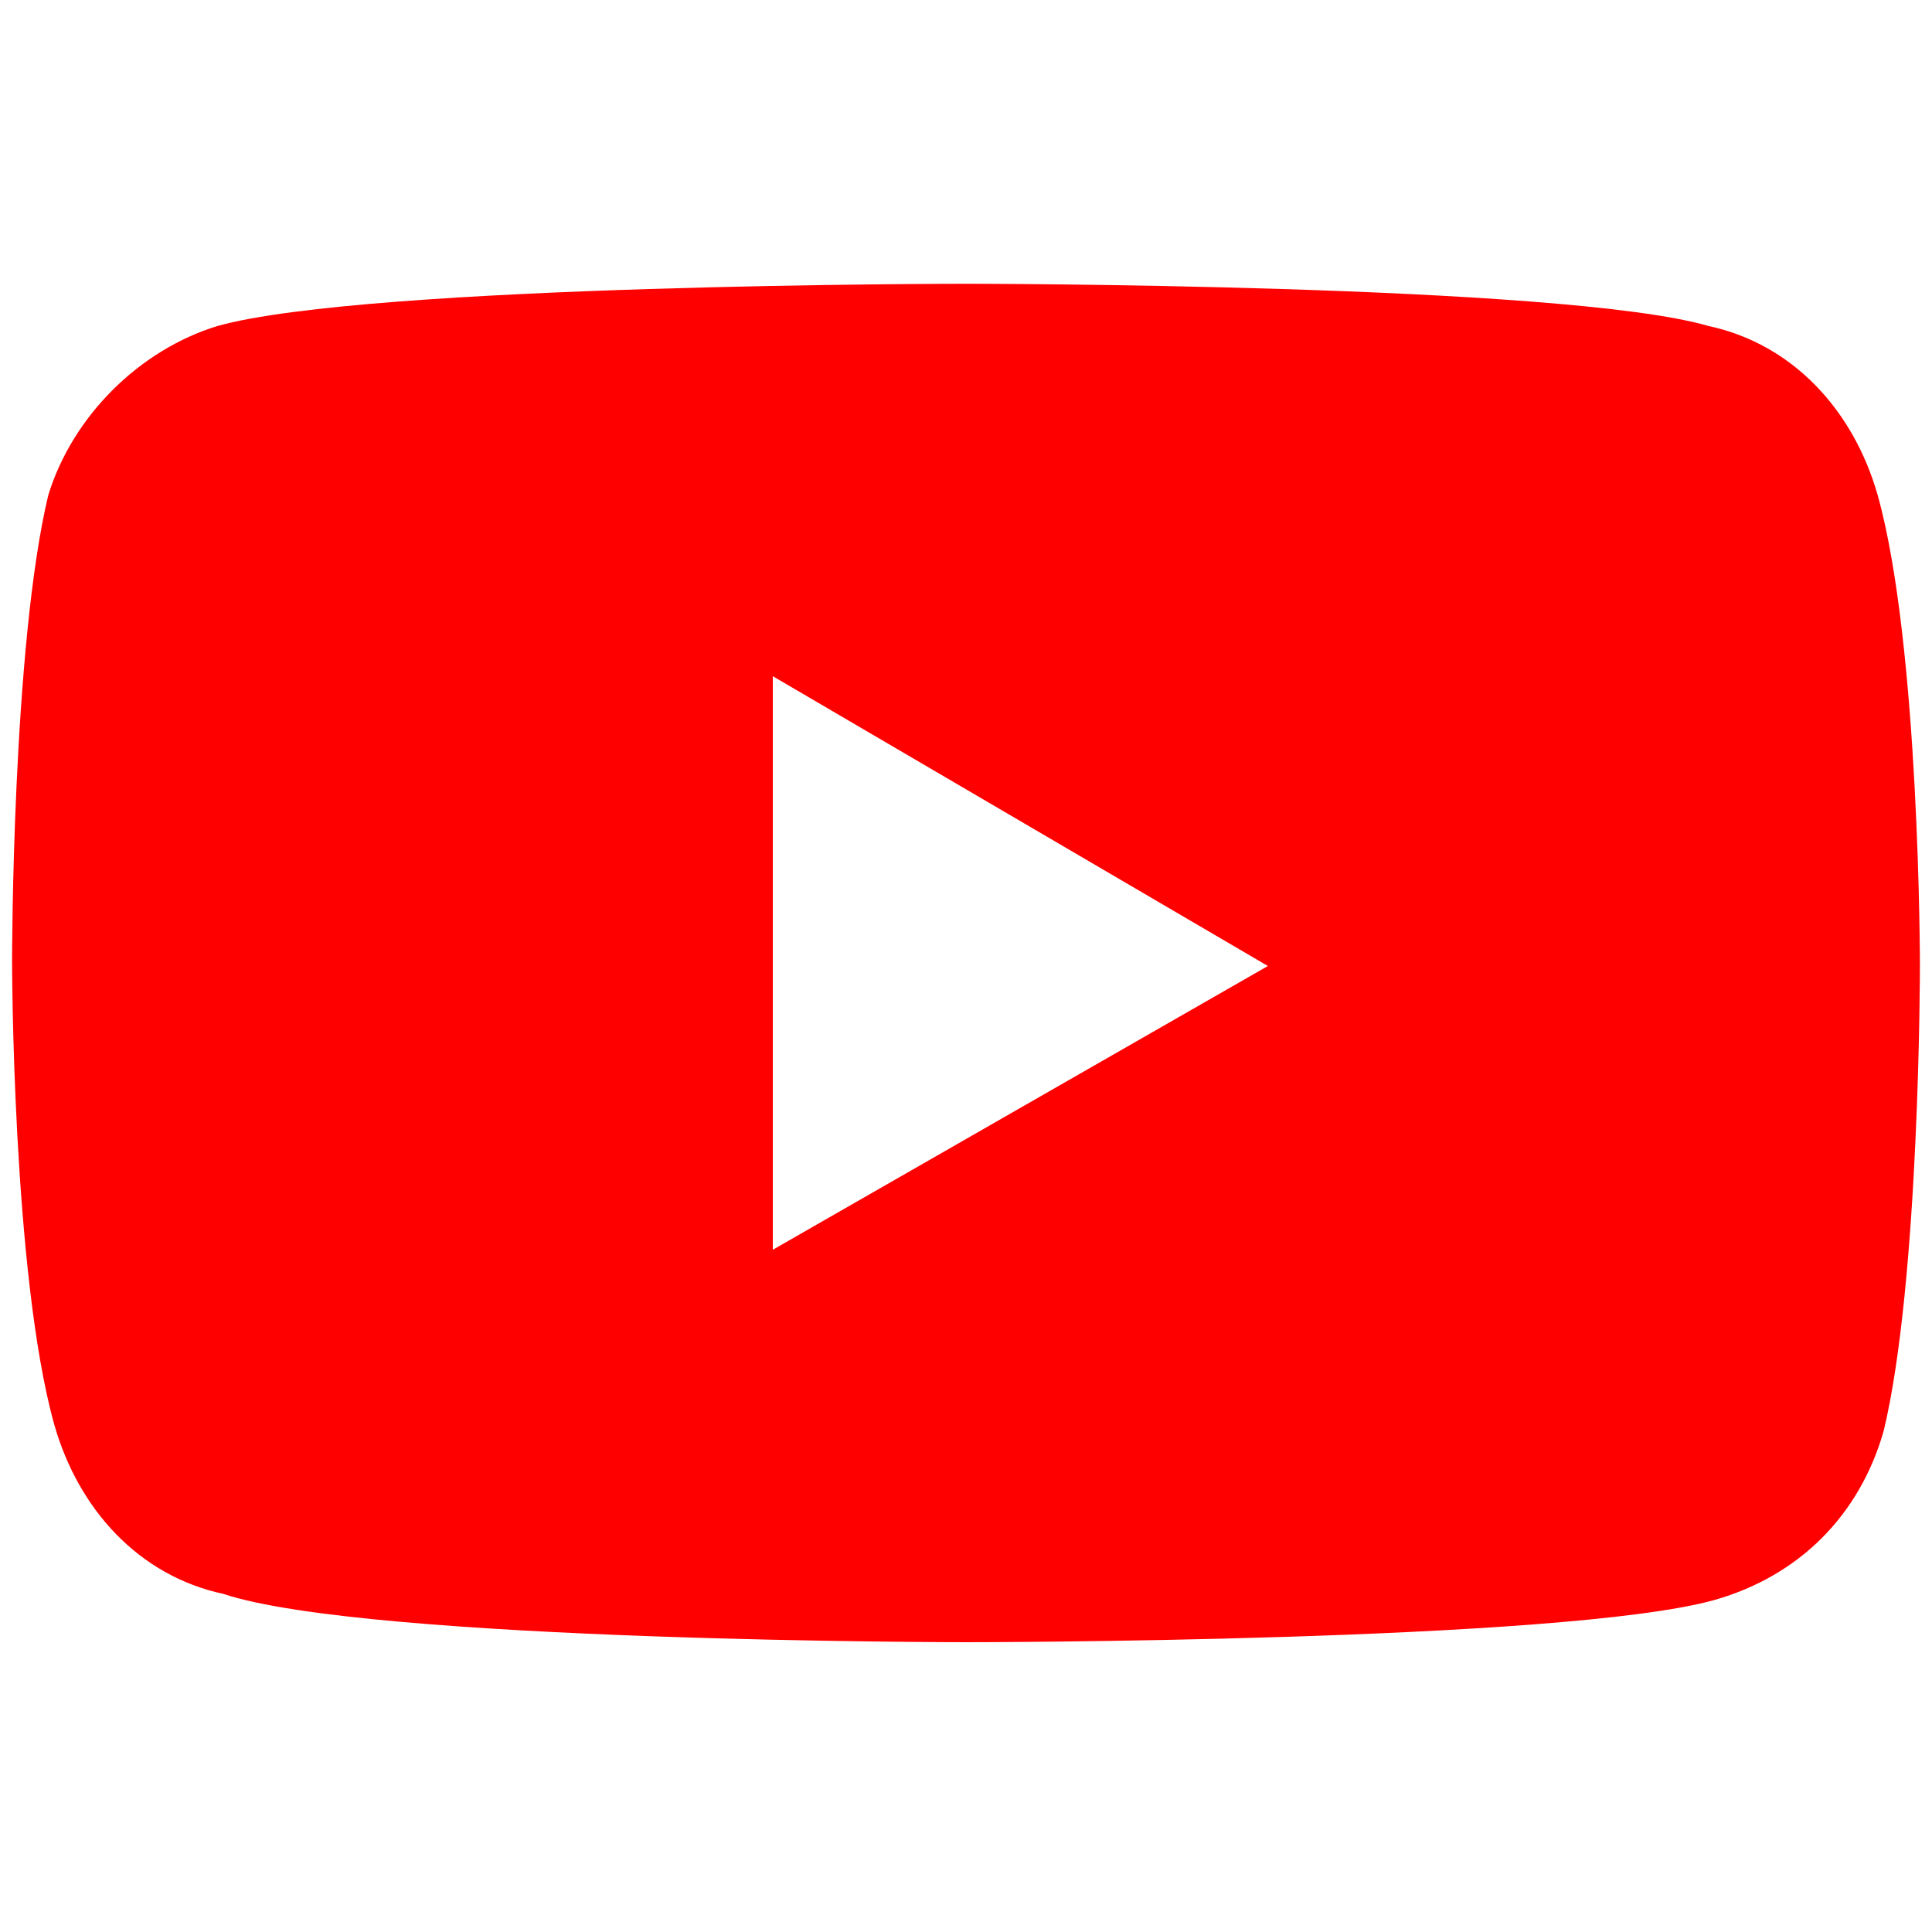
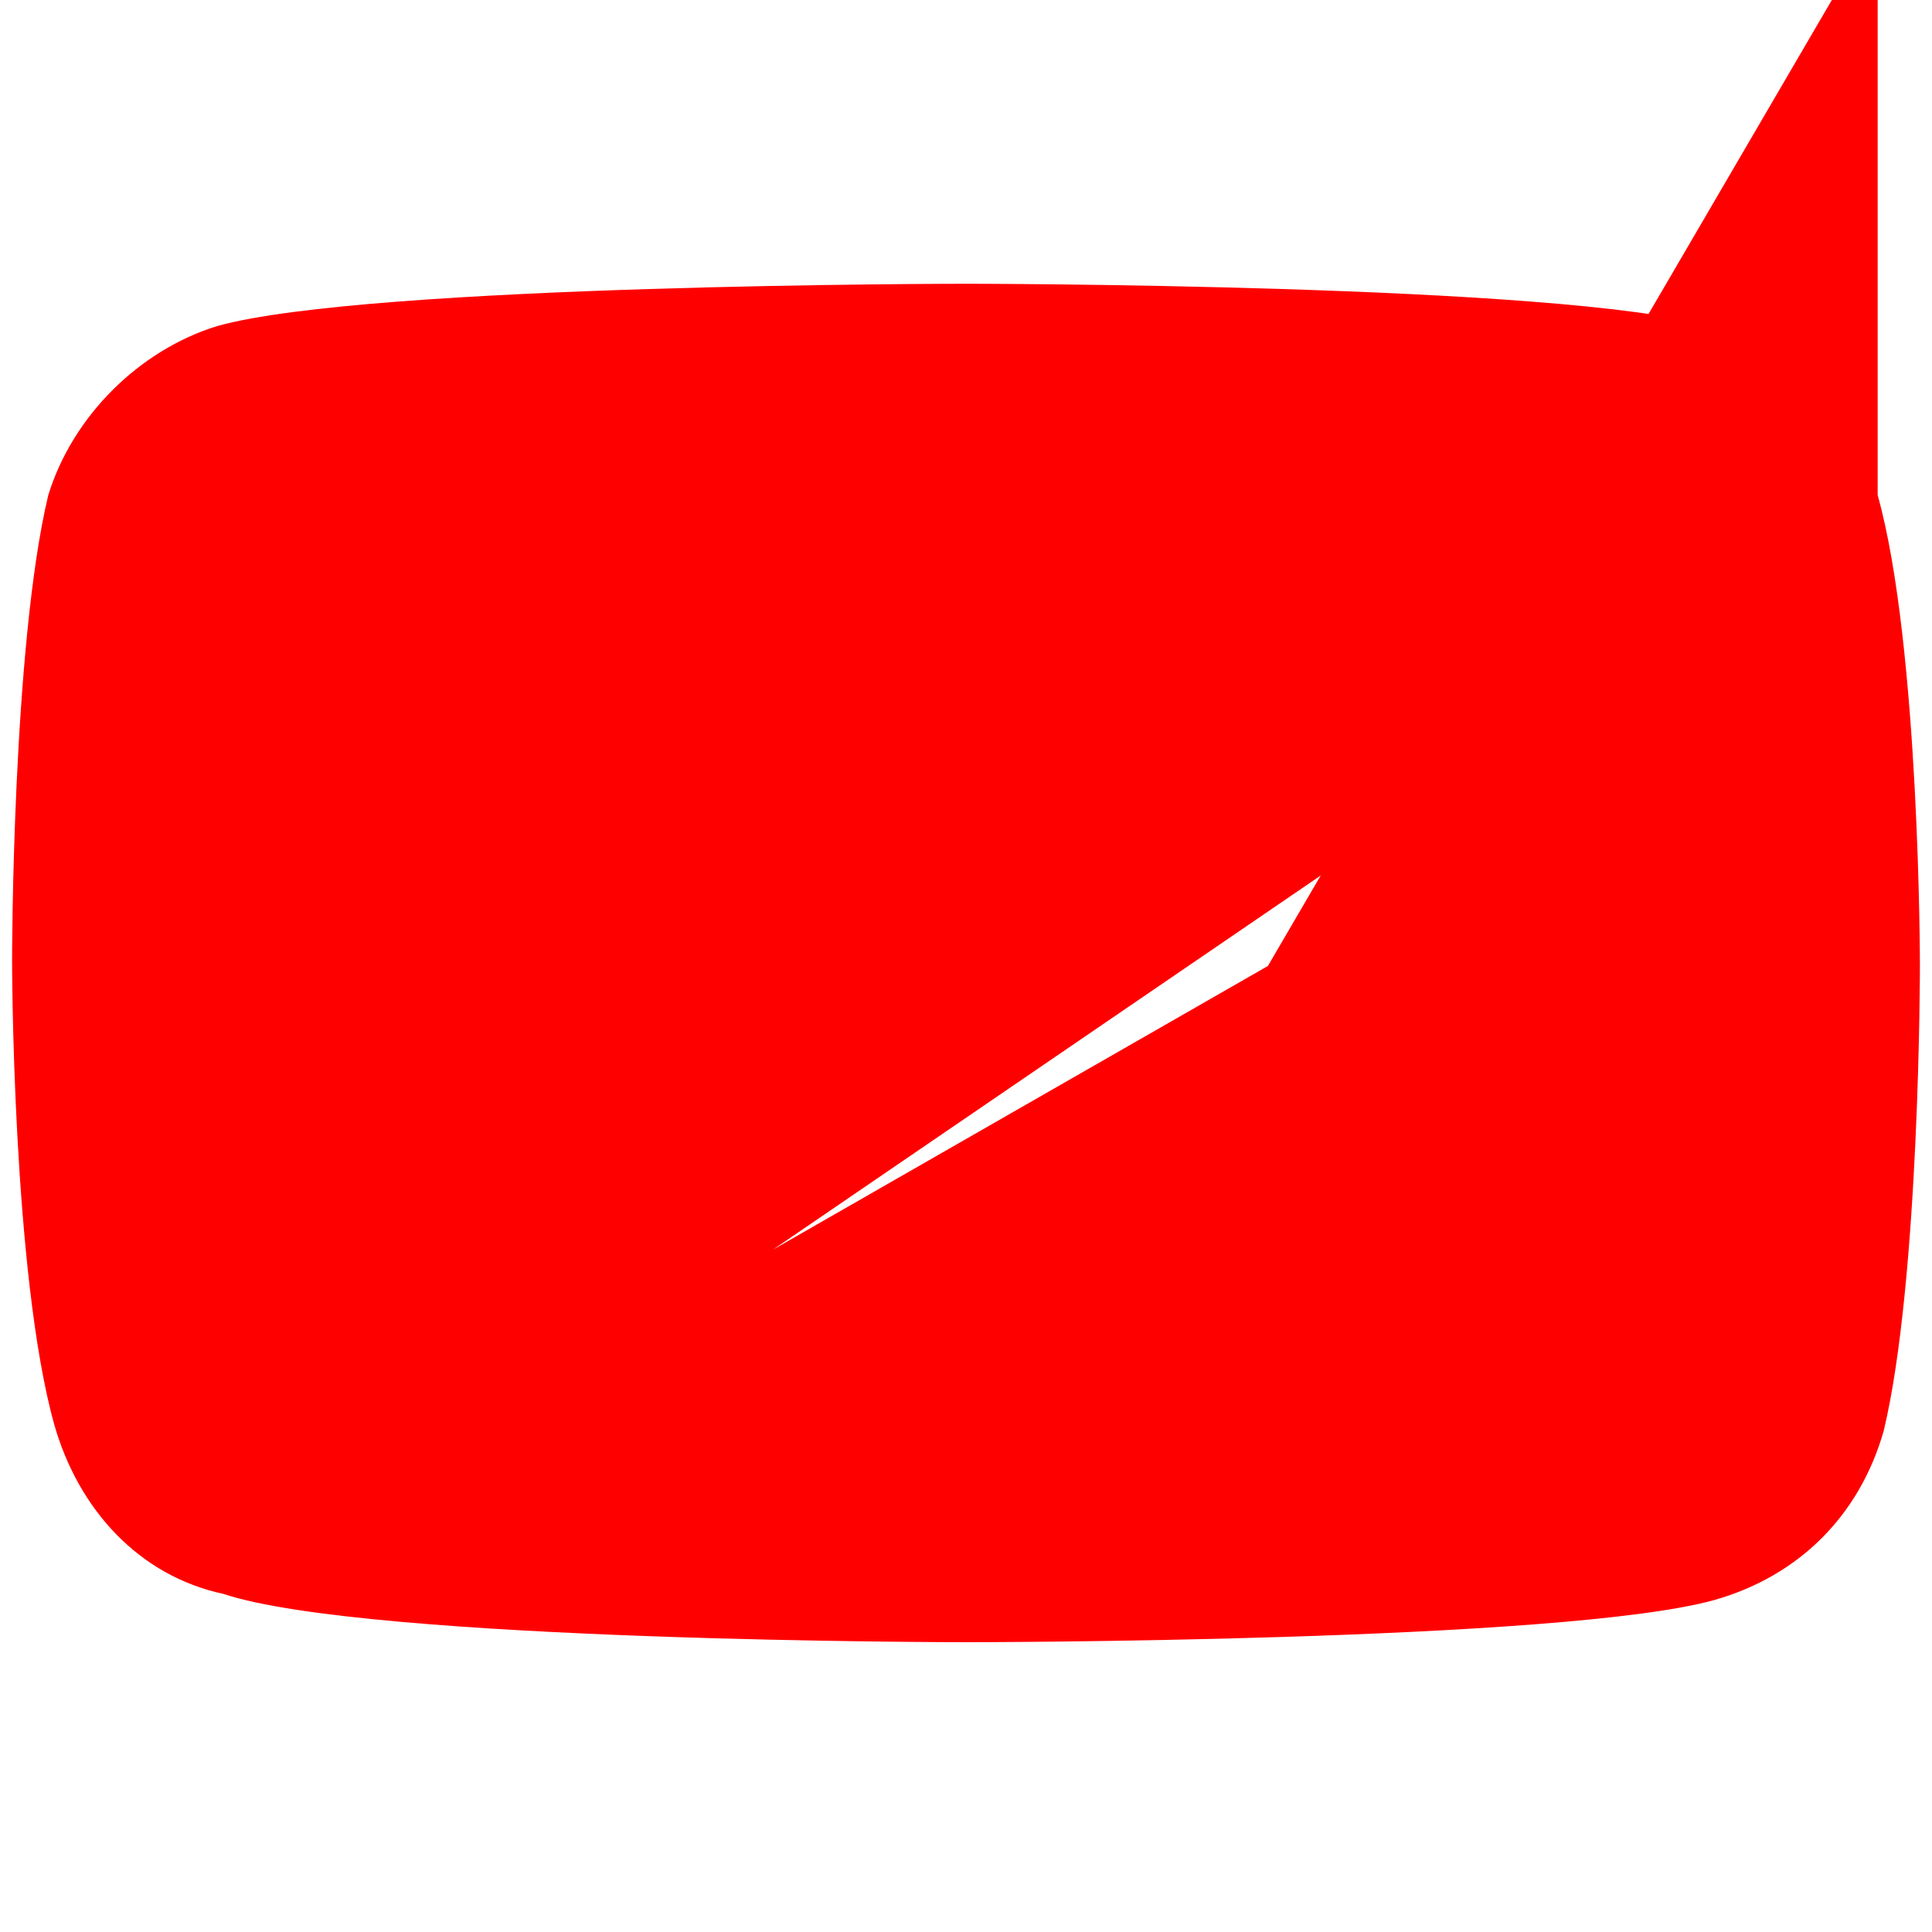
<svg xmlns="http://www.w3.org/2000/svg" viewBox="0 0 32 32">
-   <path d="M31.1 8.2c-.4-1.4-1.4-2.5-2.8-2.8-2.4-.7-12.3-.7-12.3-.7s-9.9 0-12.4.7C2.3 5.8 1.2 6.9.8 8.2c-.6 2.5-.6 7.7-.6 7.7s0 5.2.7 7.7c.4 1.4 1.4 2.5 2.8 2.8 2.4.8 12.3.8 12.3.8s9.9 0 12.4-.7c1.4-.4 2.4-1.4 2.8-2.8.6-2.5.6-7.7.6-7.7s0-5.3-.7-7.8zM12.8 20.7v-9.5L21 16l-8.2 4.7z" fill="red" />
+   <path d="M31.1 8.2c-.4-1.4-1.4-2.5-2.8-2.8-2.4-.7-12.3-.7-12.3-.7s-9.9 0-12.4.7C2.3 5.8 1.2 6.9.8 8.2c-.6 2.5-.6 7.7-.6 7.7s0 5.2.7 7.7c.4 1.4 1.4 2.5 2.8 2.8 2.4.8 12.3.8 12.3.8s9.9 0 12.4-.7c1.4-.4 2.4-1.4 2.8-2.8.6-2.5.6-7.7.6-7.7s0-5.3-.7-7.8zv-9.5L21 16l-8.2 4.7z" fill="red" />
</svg>